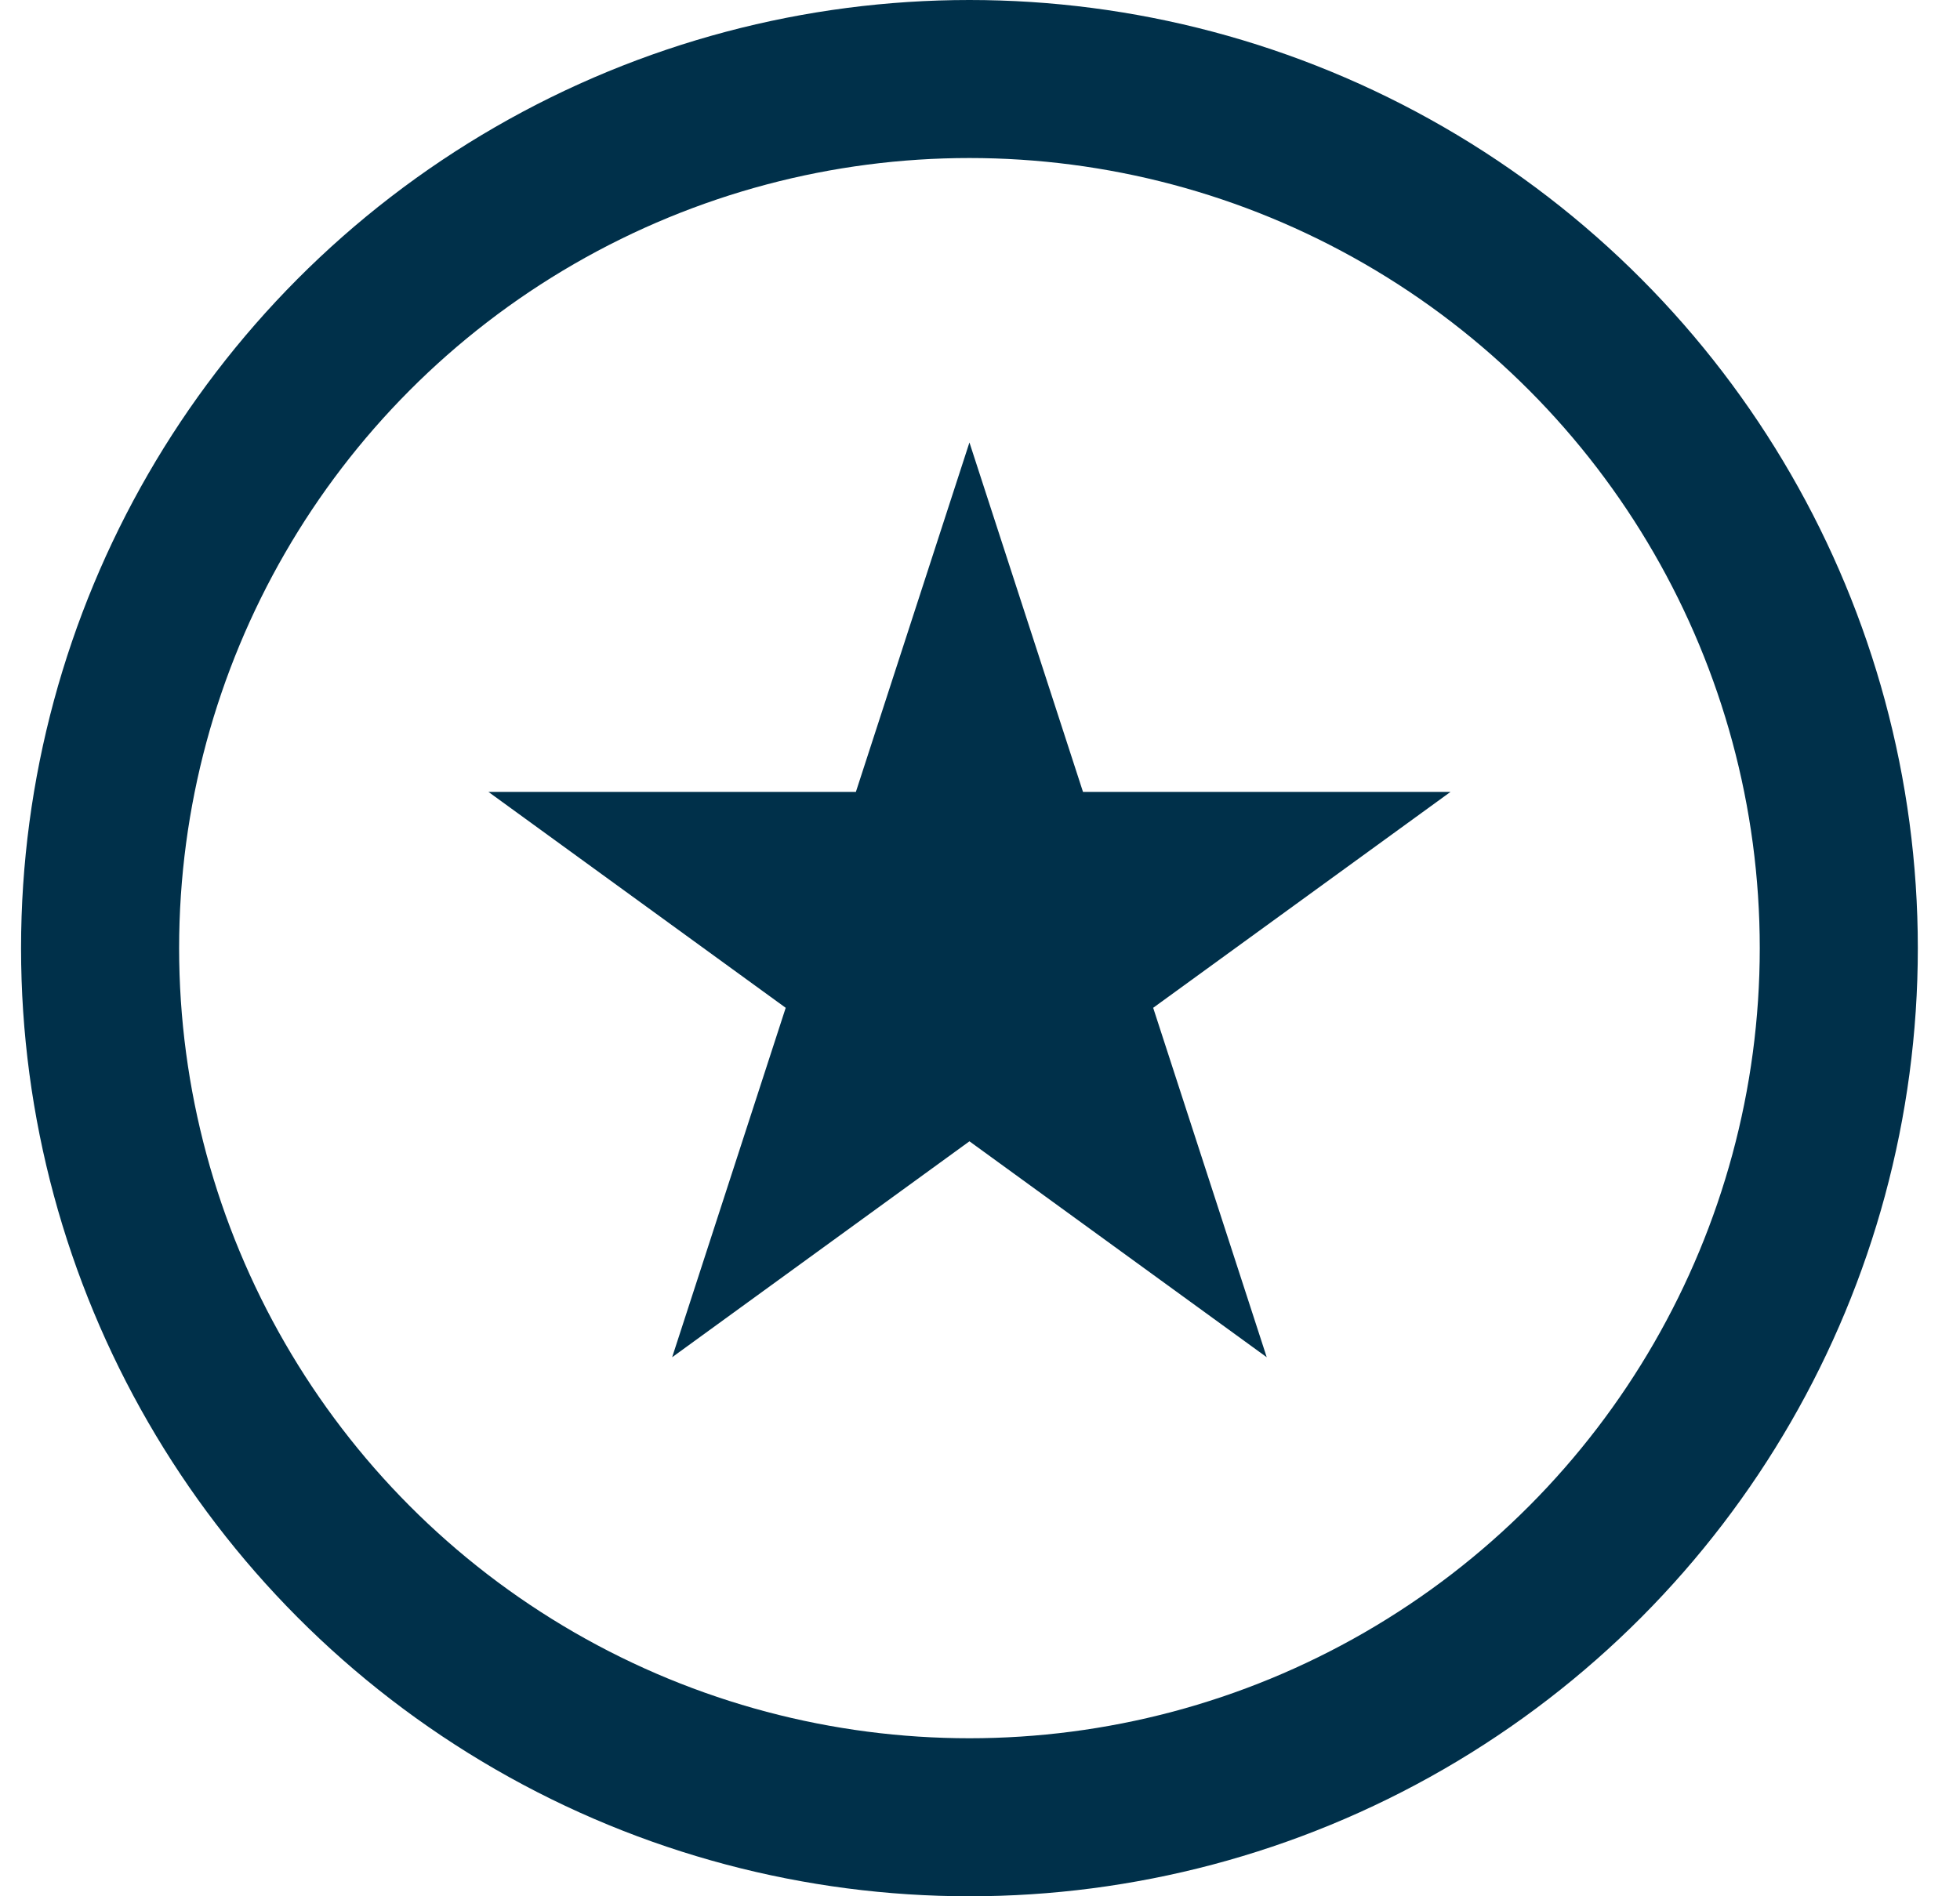
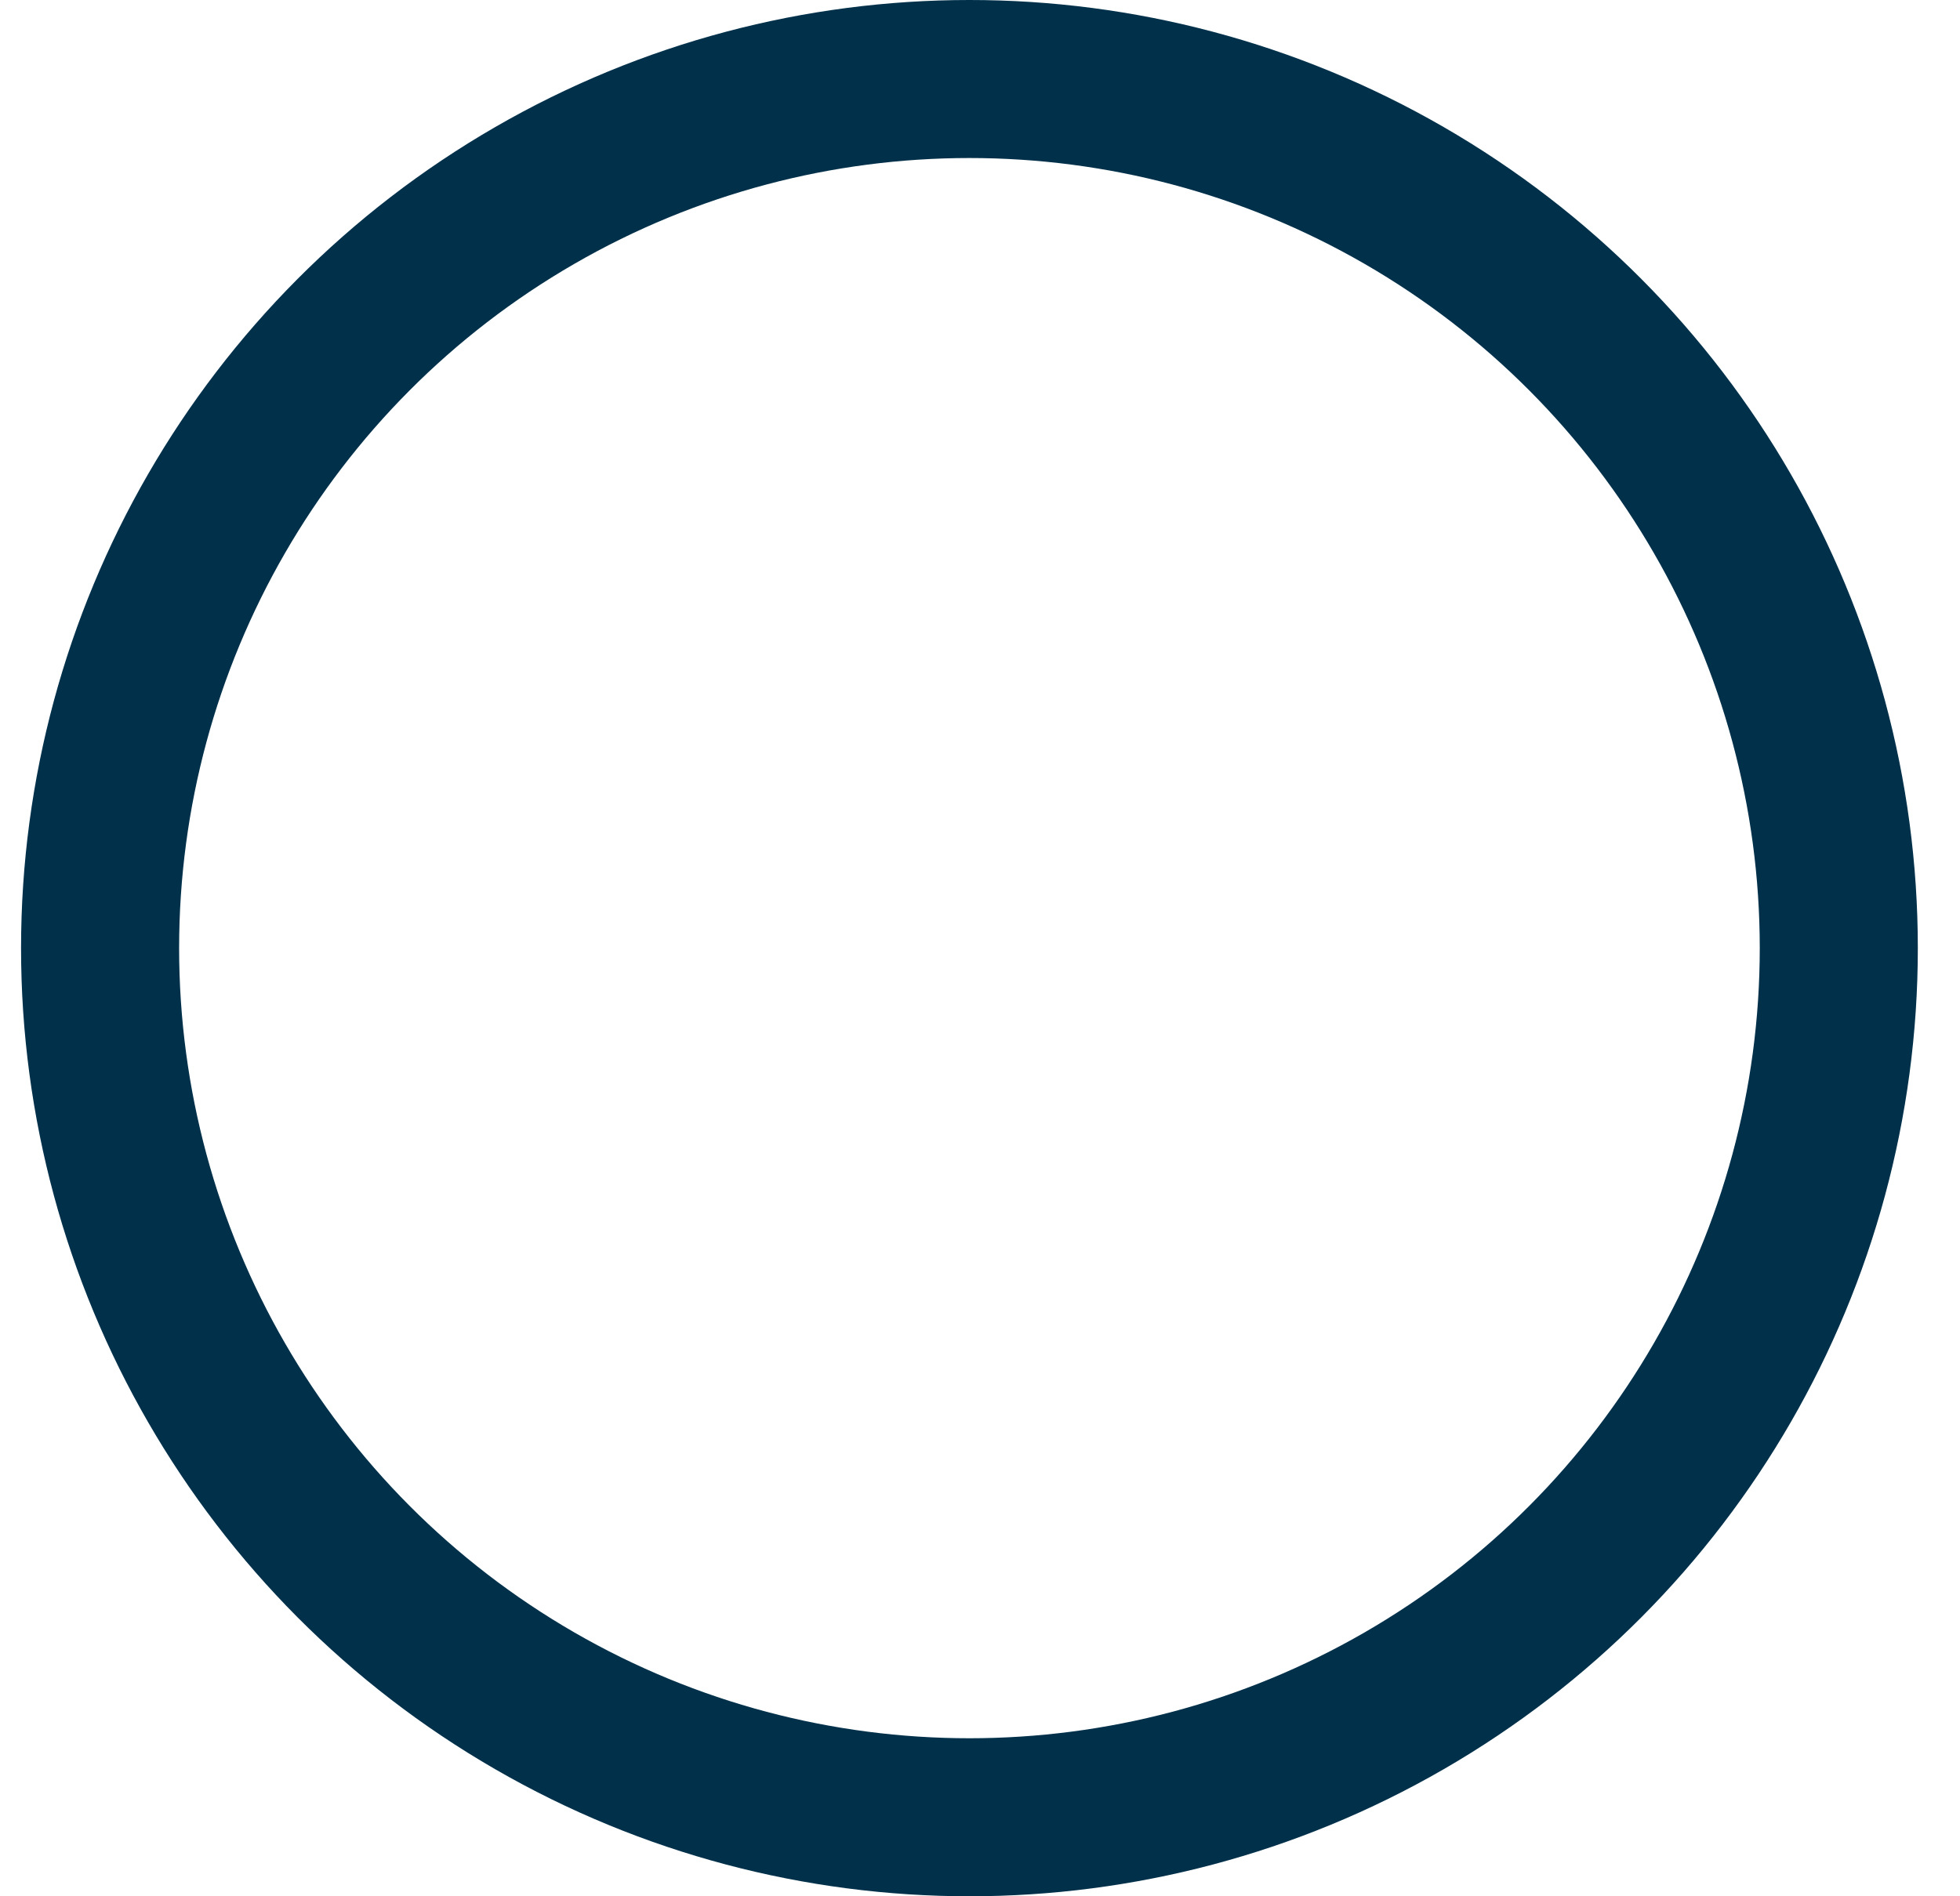
<svg xmlns="http://www.w3.org/2000/svg" fill="none" viewBox="0 0 31 30" height="30" width="31">
  <circle stroke-width="2.5" stroke="#00304A" r="13.75" cy="15" cx="15.333" />
-   <path fill="#00304A" d="M15.333 7L17.129 12.528H22.942L18.239 15.944L20.035 21.472L15.333 18.056L10.631 21.472L12.427 15.944L7.725 12.528H13.537L15.333 7Z" />
</svg>